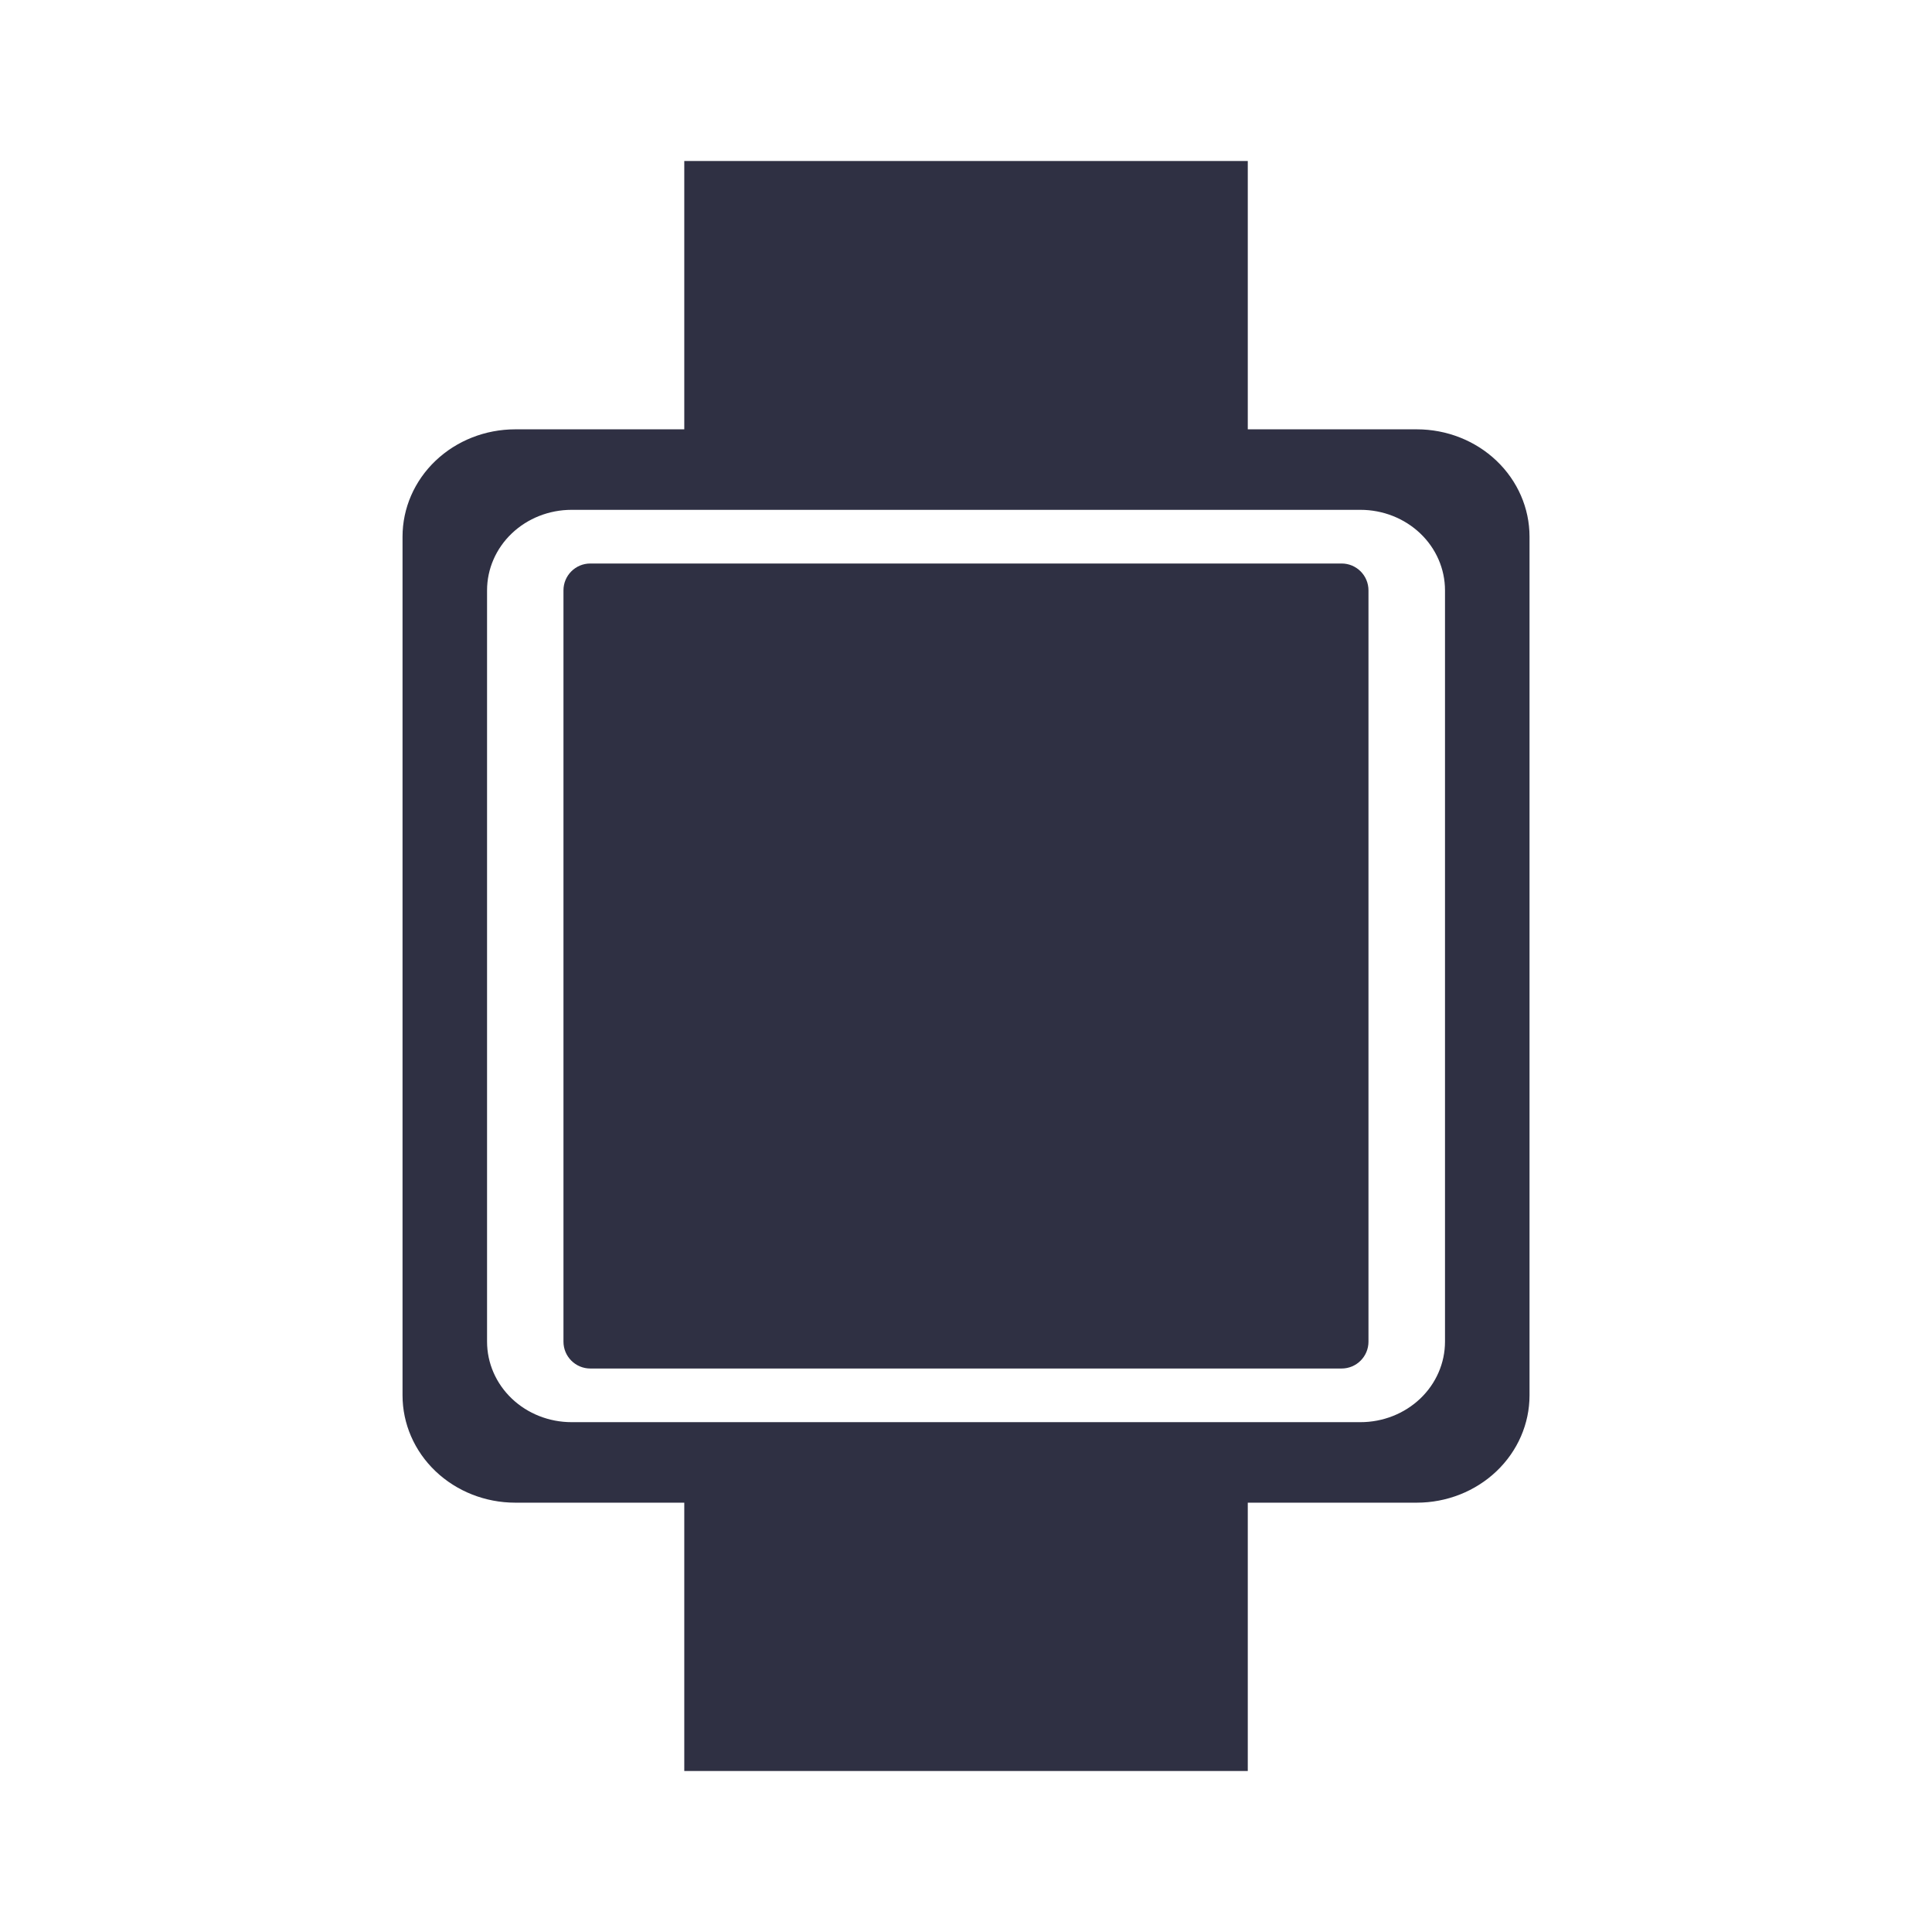
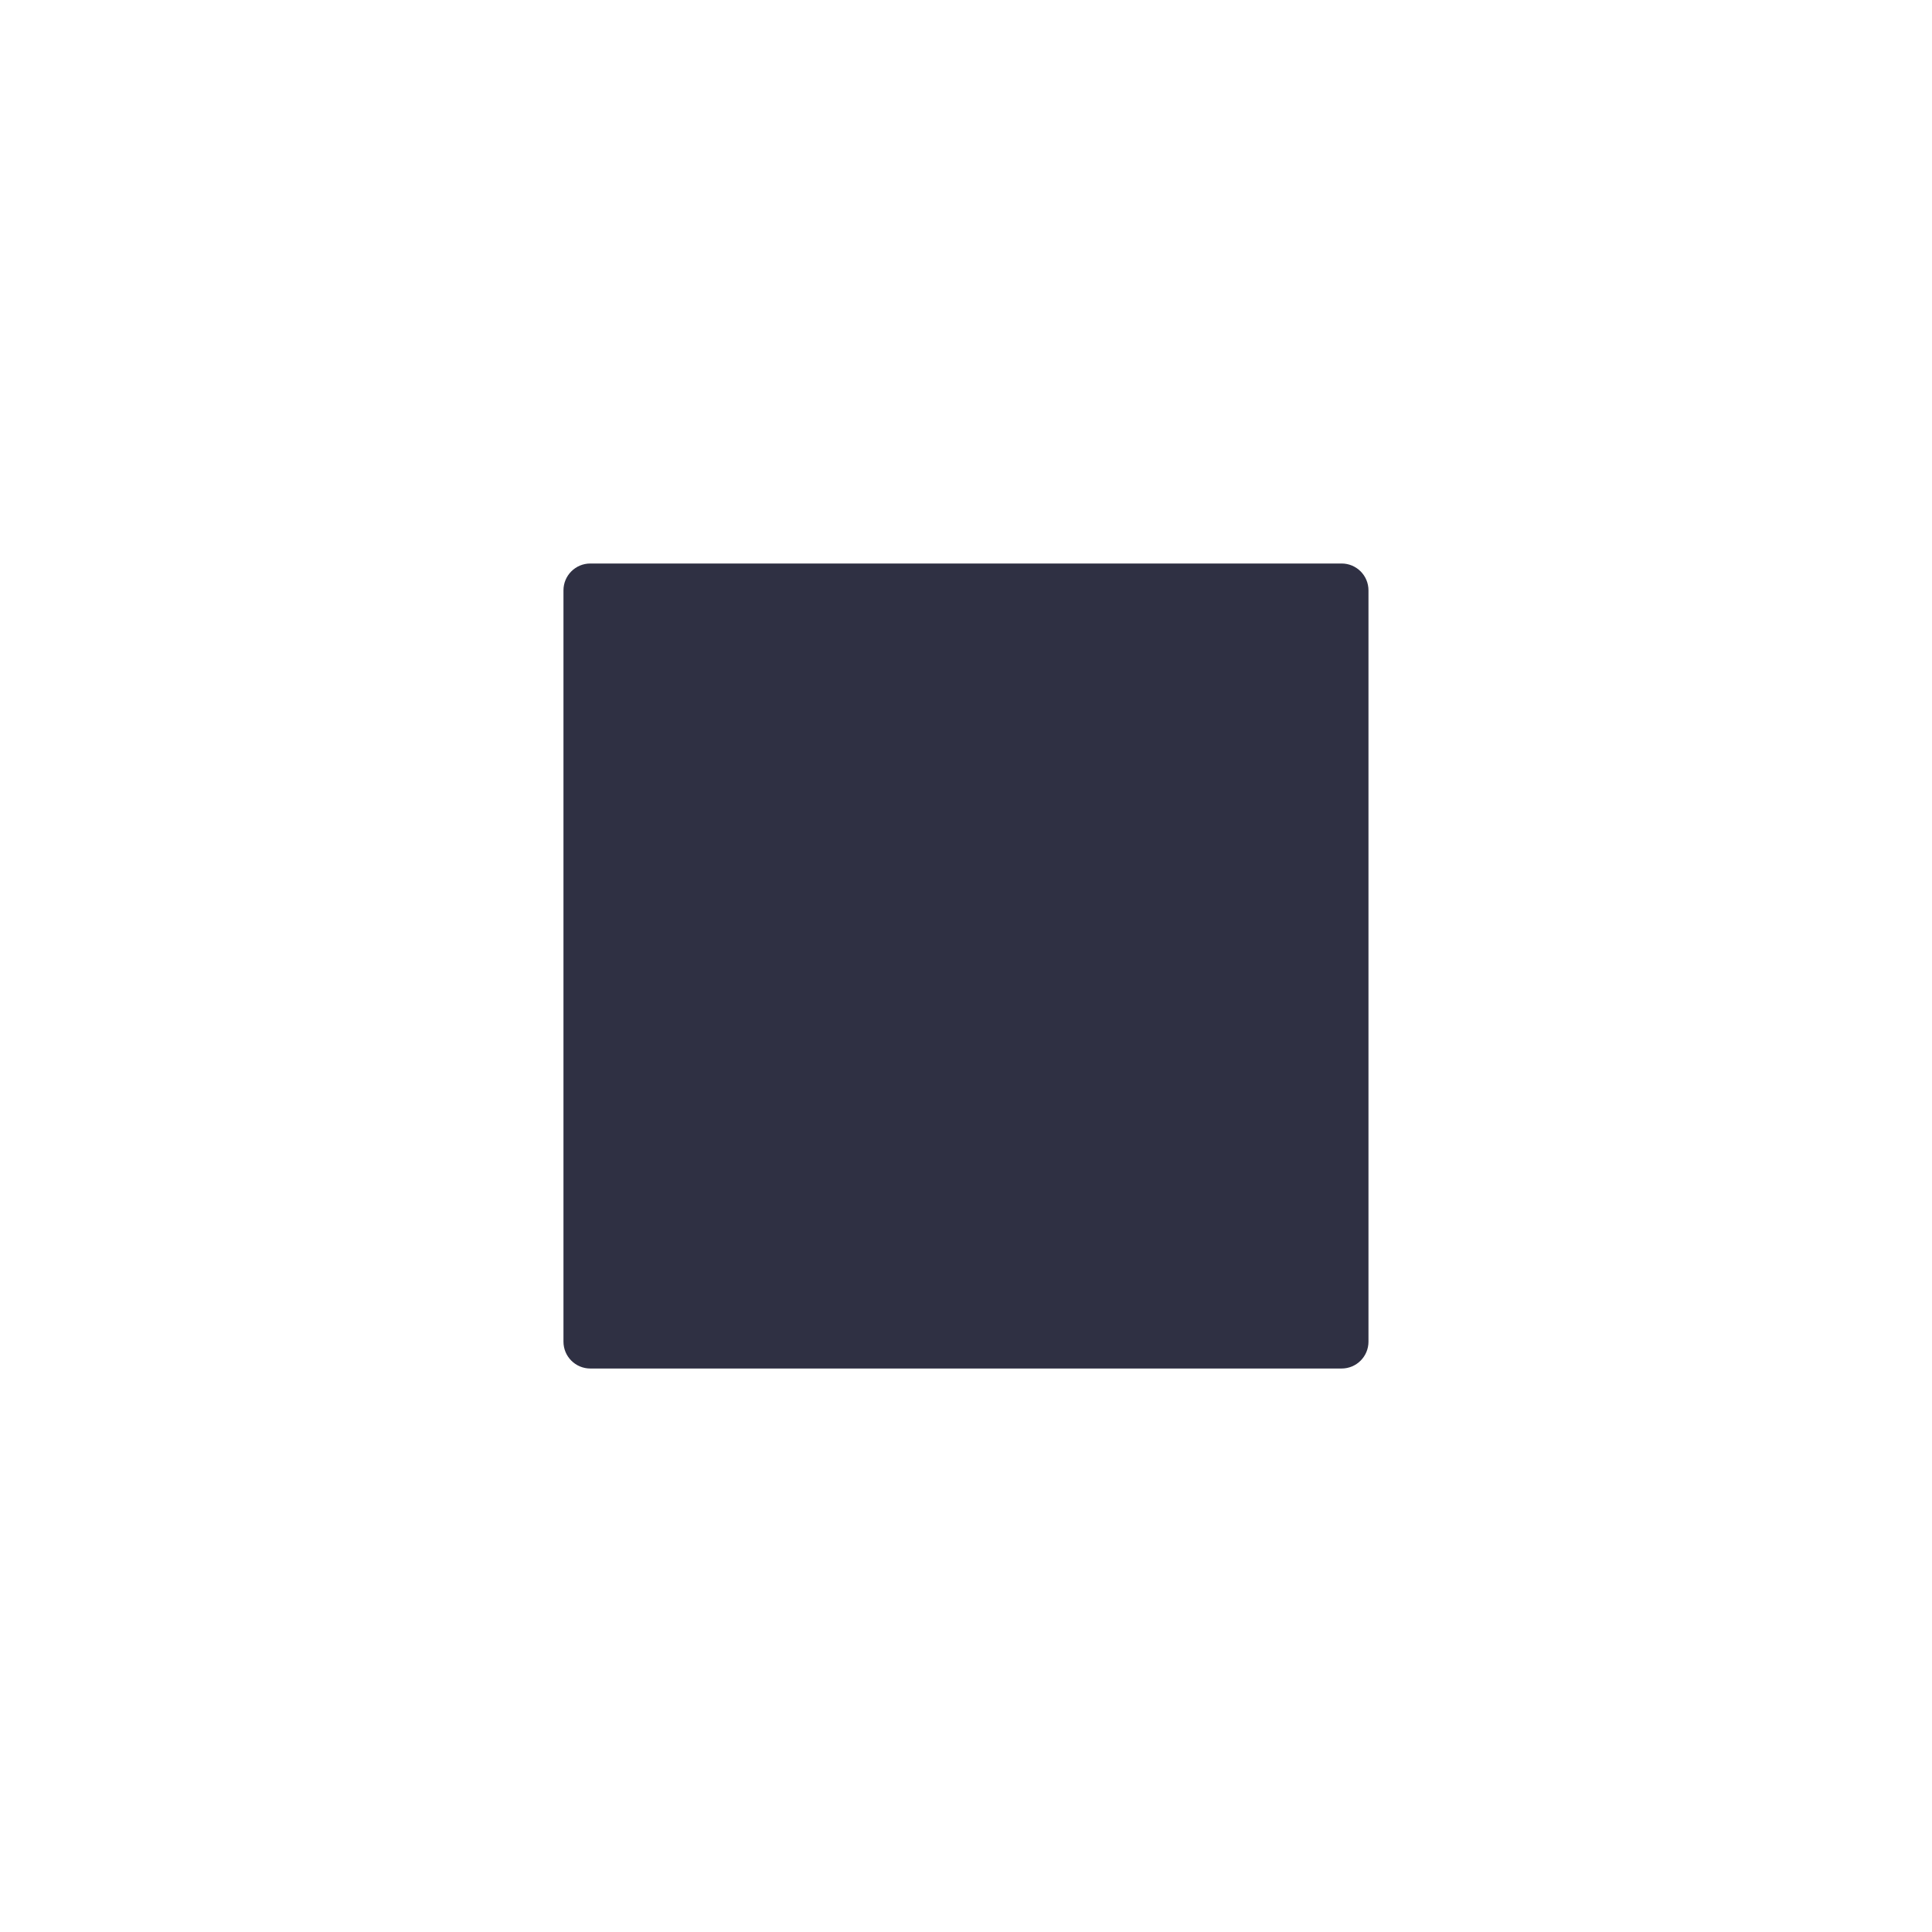
<svg xmlns="http://www.w3.org/2000/svg" width="100" height="100" viewBox="0 0 100 100" fill="none">
  <path d="M30.554 70.834H69.443C70.21 70.834 70.832 70.212 70.832 69.445V30.556C70.832 29.789 70.21 29.167 69.443 29.167L30.554 29.167C29.787 29.167 29.165 29.789 29.165 30.556L29.165 69.445C29.165 70.212 29.787 70.834 30.554 70.834Z" fill="#2F3043" />
-   <path d="M26.668 77.778H35.418V91.666H64.585V77.778H73.335C74.882 77.778 76.365 77.192 77.459 76.15C78.553 75.109 79.168 73.695 79.168 72.222L79.168 27.778C79.168 26.304 78.553 24.891 77.459 23.849C76.365 22.807 74.882 22.222 73.335 22.222H64.585V8.333H35.418V22.222H26.668C25.121 22.222 23.637 22.807 22.543 23.849C21.449 24.891 20.835 26.304 20.835 27.778L20.835 72.222C20.835 73.695 21.449 75.109 22.543 76.15C23.637 77.192 25.121 77.778 26.668 77.778V77.778ZM25.21 30.555C25.21 29.45 25.671 28.39 26.491 27.609C27.311 26.828 28.424 26.389 29.585 26.389H70.418C71.578 26.389 72.691 26.828 73.512 27.609C74.332 28.39 74.793 29.45 74.793 30.555V69.444C74.793 70.549 74.332 71.609 73.512 72.391C72.691 73.172 71.578 73.611 70.418 73.611H29.585C28.424 73.611 27.311 73.172 26.491 72.391C25.671 71.609 25.21 70.549 25.21 69.444L25.21 30.555Z" fill="#2F3043" />
</svg>